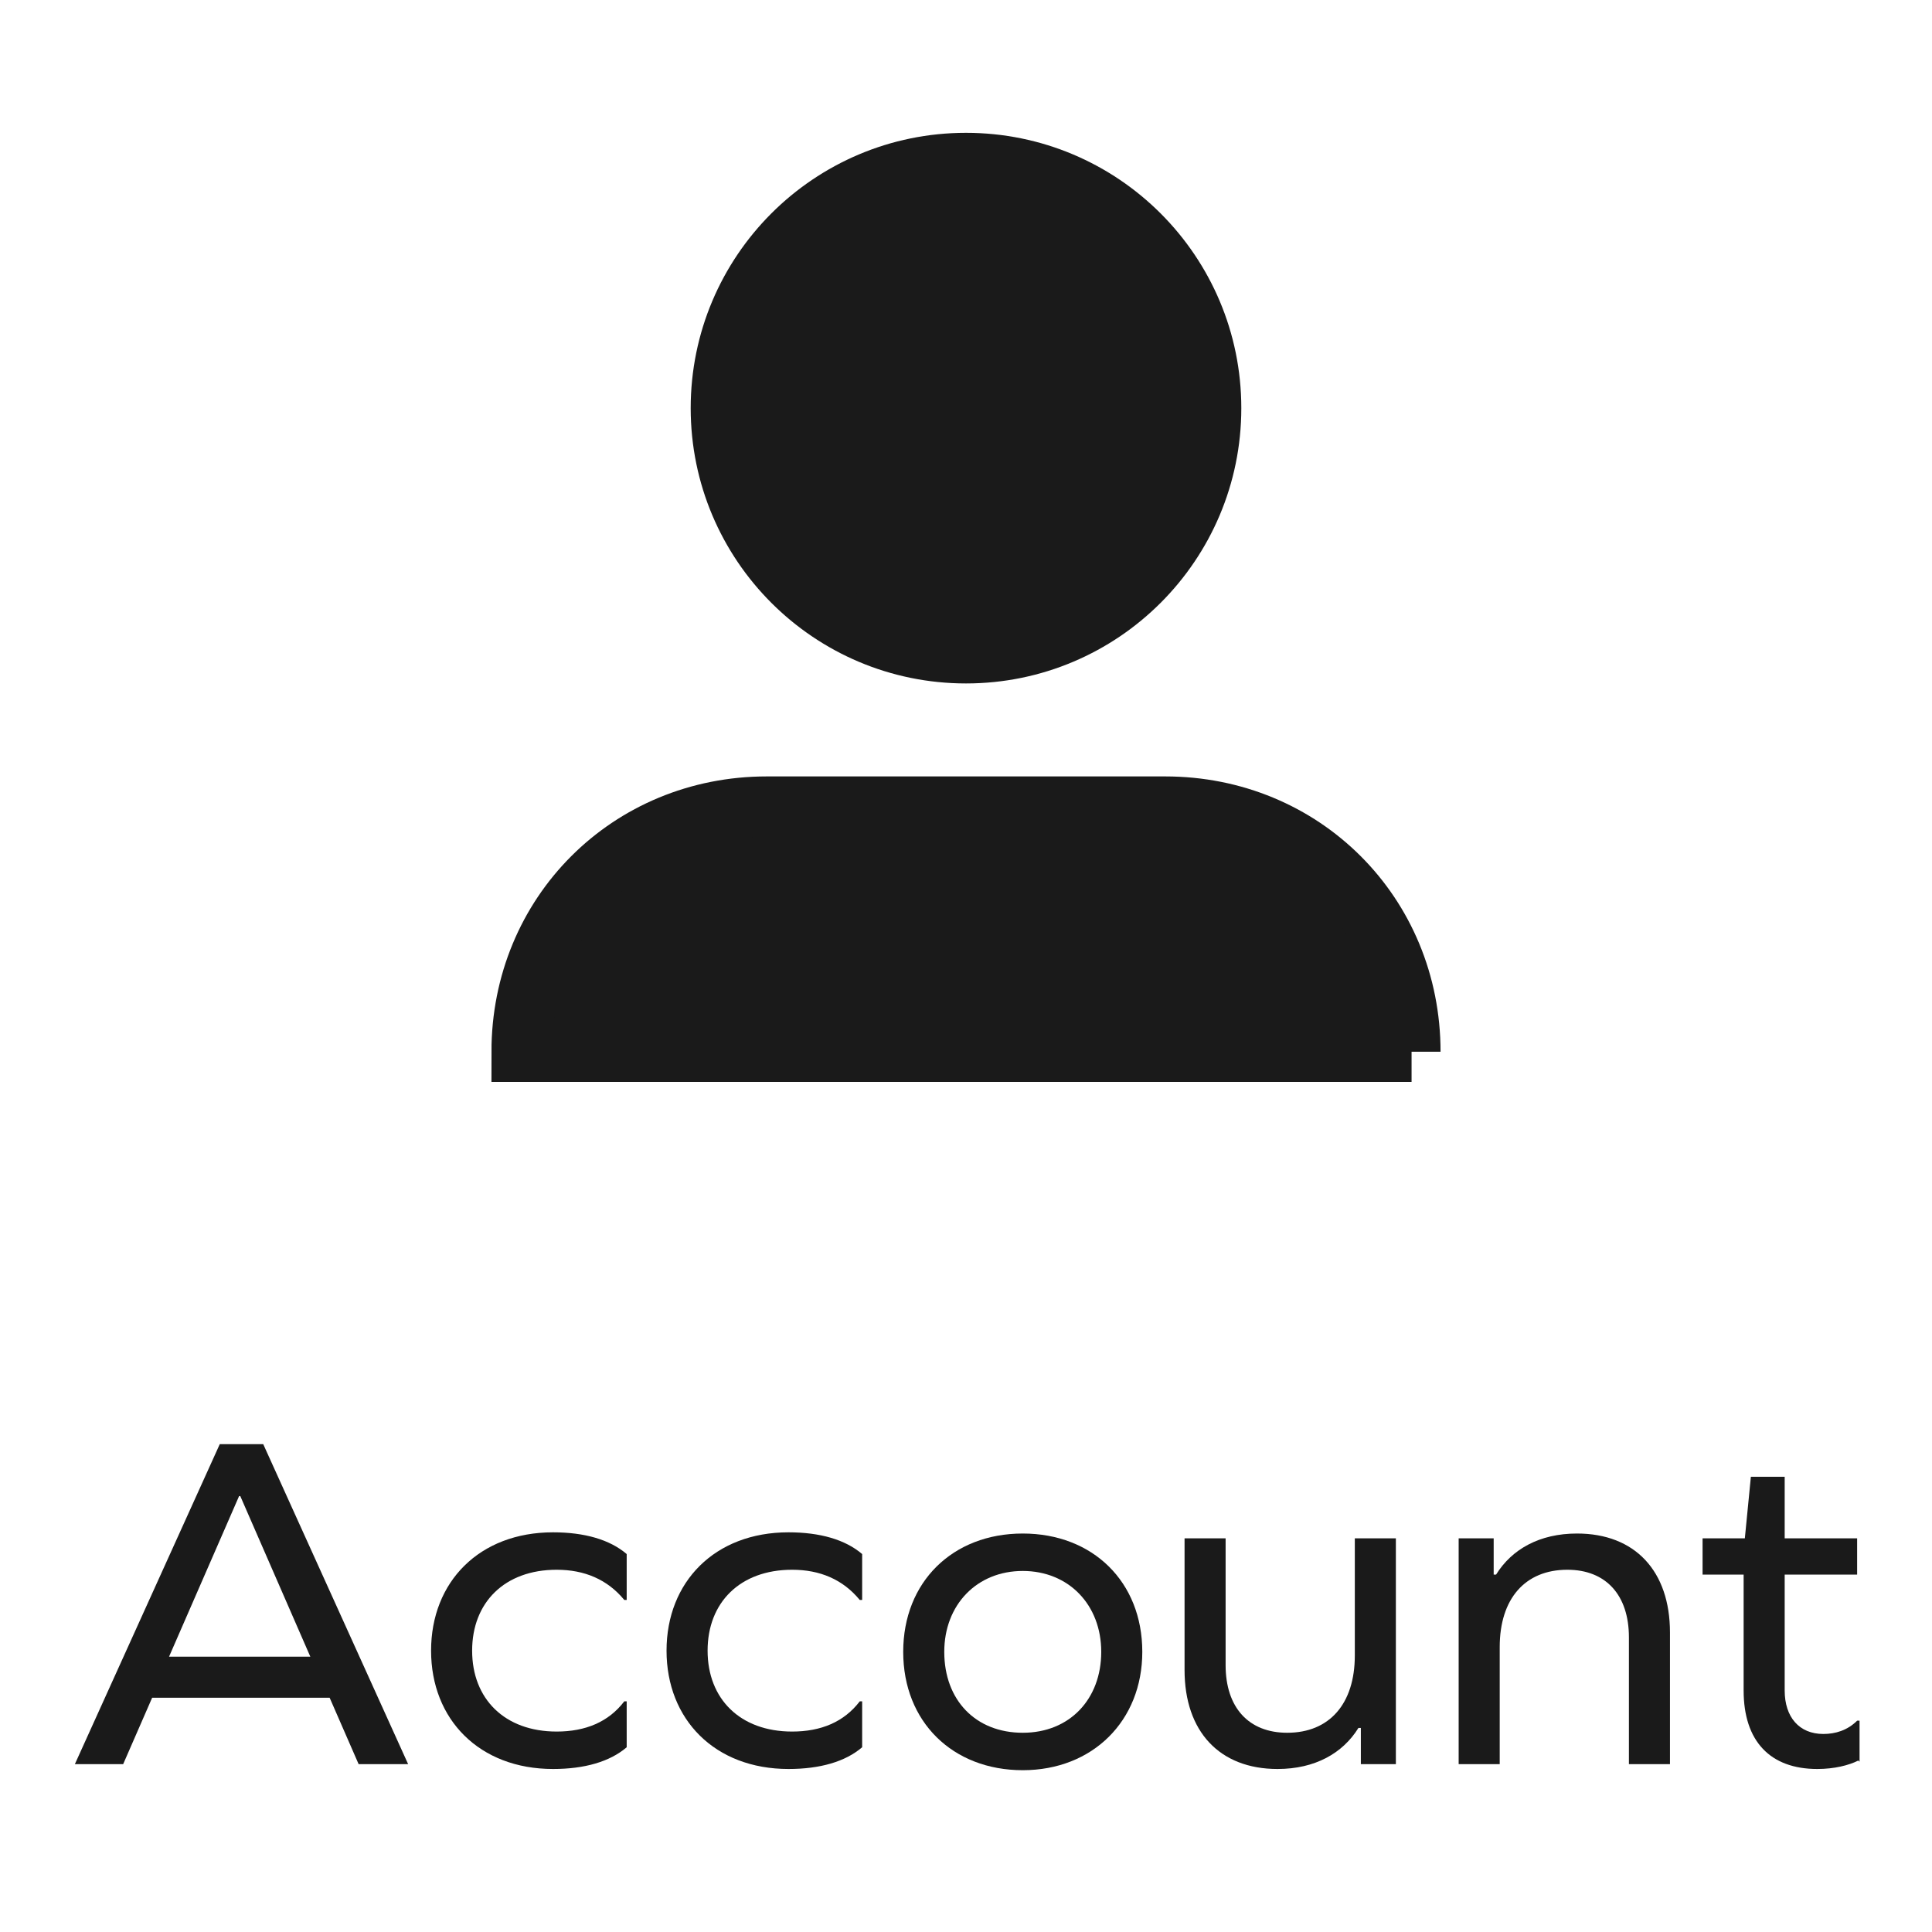
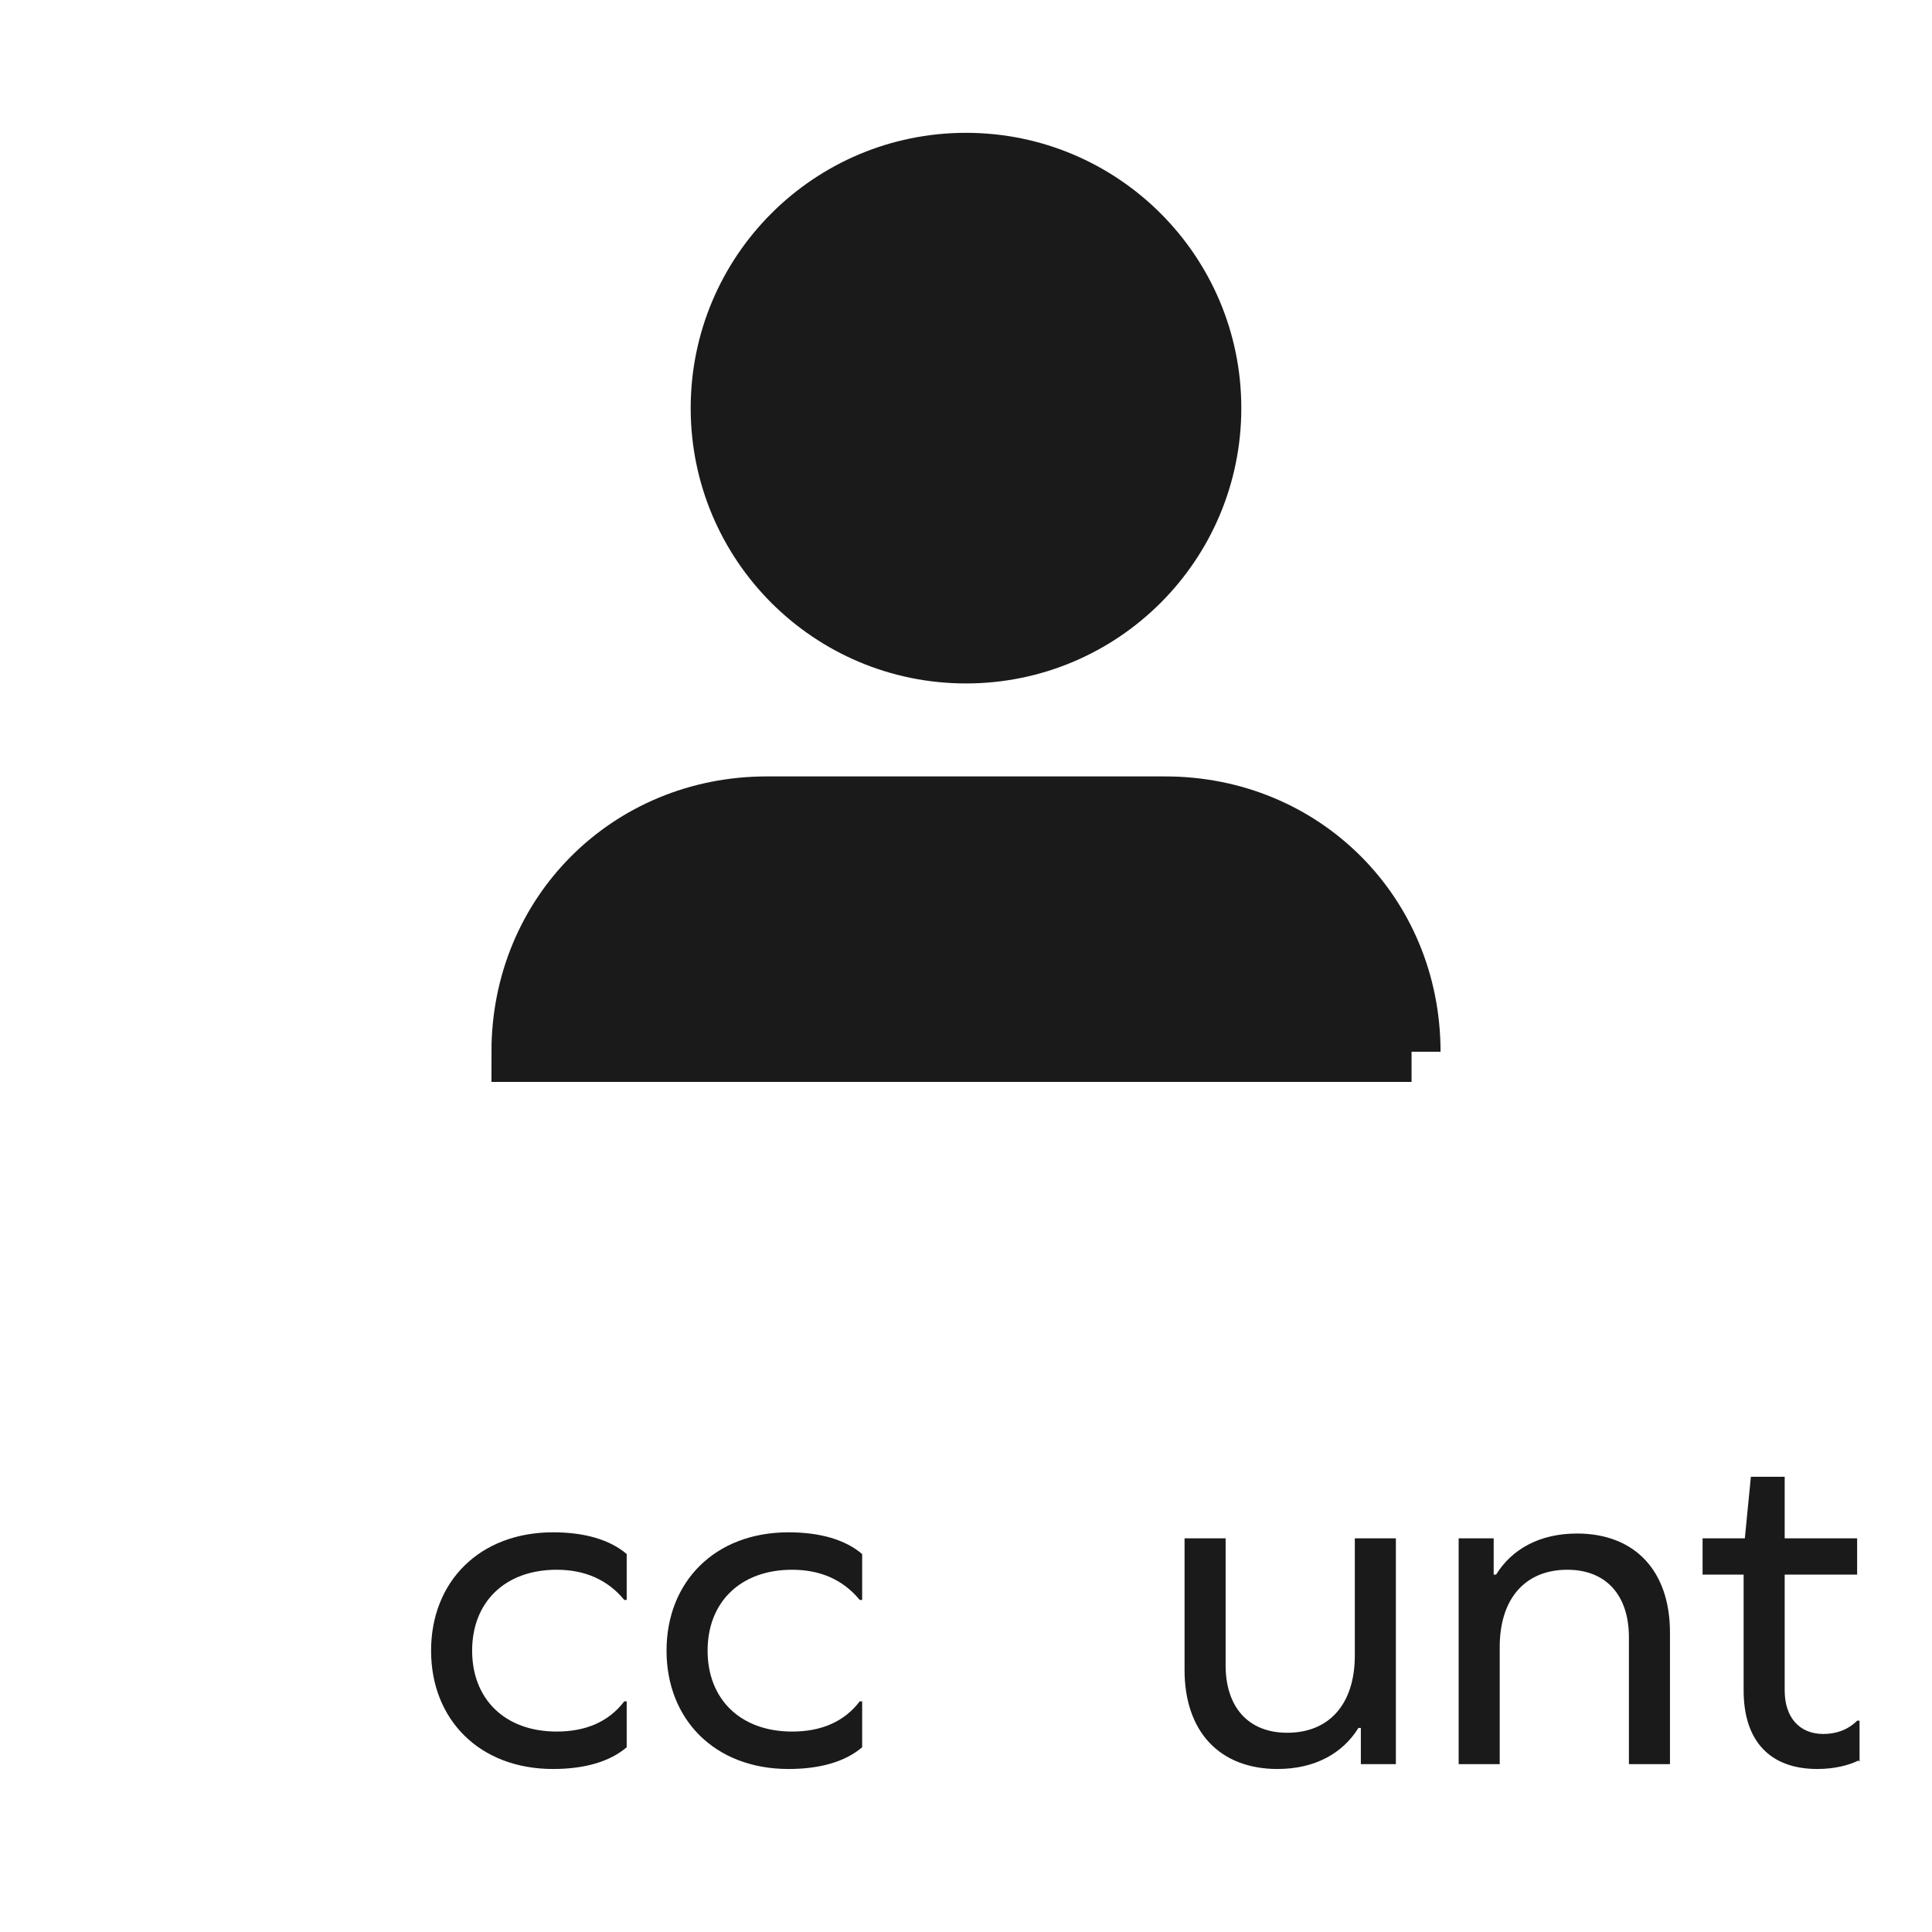
<svg xmlns="http://www.w3.org/2000/svg" id="Layer_1" data-name="Layer 1" viewBox="0 0 16 16">
  <defs>
    <style> .cls-1 { stroke: #1a1a1a; stroke-miterlimit: 10; stroke-width: .5px; } .cls-1, .cls-2 { fill: #1a1a1a; } </style>
  </defs>
  <g>
-     <path class="cls-2" d="M2.72,14.06H1.26l-.24,.55h-.4l1.2-2.65h.36l1.2,2.65h-.41l-.24-.55Zm-.74-1.67l-.58,1.33h1.17l-.58-1.33h0Z" />
    <path class="cls-2" d="M5.19,12.88v.37h-.02c-.14-.17-.33-.25-.56-.25-.43,0-.7,.27-.7,.67s.27,.67,.7,.67c.24,0,.43-.08,.56-.25h.02v.38c-.14,.12-.35,.18-.61,.18-.61,0-1.01-.41-1.01-.98s.4-.98,1.01-.98c.26,0,.47,.06,.61,.18Z" />
    <path class="cls-2" d="M7.14,12.88v.37h-.02c-.14-.17-.33-.25-.56-.25-.43,0-.7,.27-.7,.67s.27,.67,.7,.67c.24,0,.43-.08,.56-.25h.02v.38c-.14,.12-.35,.18-.61,.18-.61,0-1.01-.41-1.01-.98s.4-.98,1.01-.98c.26,0,.47,.06,.61,.18Z" />
-     <path class="cls-2" d="M9.46,13.68c0,.57-.41,.98-.99,.98s-.99-.4-.99-.98,.41-.98,.99-.98,.99,.4,.99,.98Zm-1.64,0c0,.4,.26,.67,.65,.67s.65-.28,.65-.67-.27-.67-.65-.67-.65,.28-.65,.67Z" />
    <path class="cls-2" d="M11.27,14.61v-.3h-.02c-.13,.21-.36,.34-.67,.34-.48,0-.77-.31-.77-.82v-1.09h.34v1.05c0,.35,.19,.56,.51,.56,.35,0,.56-.24,.56-.64v-.97h.34v1.87h-.29Z" />
    <path class="cls-2" d="M13.83,13.52v1.09h-.34v-1.05c0-.35-.19-.56-.51-.56-.35,0-.56,.24-.56,.64v.97h-.34v-1.87h.29v.3h.02c.13-.21,.36-.34,.67-.34,.48,0,.77,.31,.77,.82Z" />
    <path class="cls-2" d="M15.39,14.58c-.08,.04-.2,.07-.34,.07-.39,0-.61-.23-.61-.65v-.96h-.34v-.3h.35l.05-.51h.28v.51h.6v.3h-.6v.96c0,.22,.12,.36,.32,.36,.1,0,.2-.03,.28-.11h.02v.34Z" />
  </g>
  <g>
    <circle class="cls-1" cx="8" cy="3.38" r="2.03" />
    <path class="cls-1" d="M11.68,8.71c0-1.14-.89-2.03-2.03-2.03h-3.3c-1.14,0-2.03,.89-2.03,2.03h7.37Z" />
  </g>
</svg>